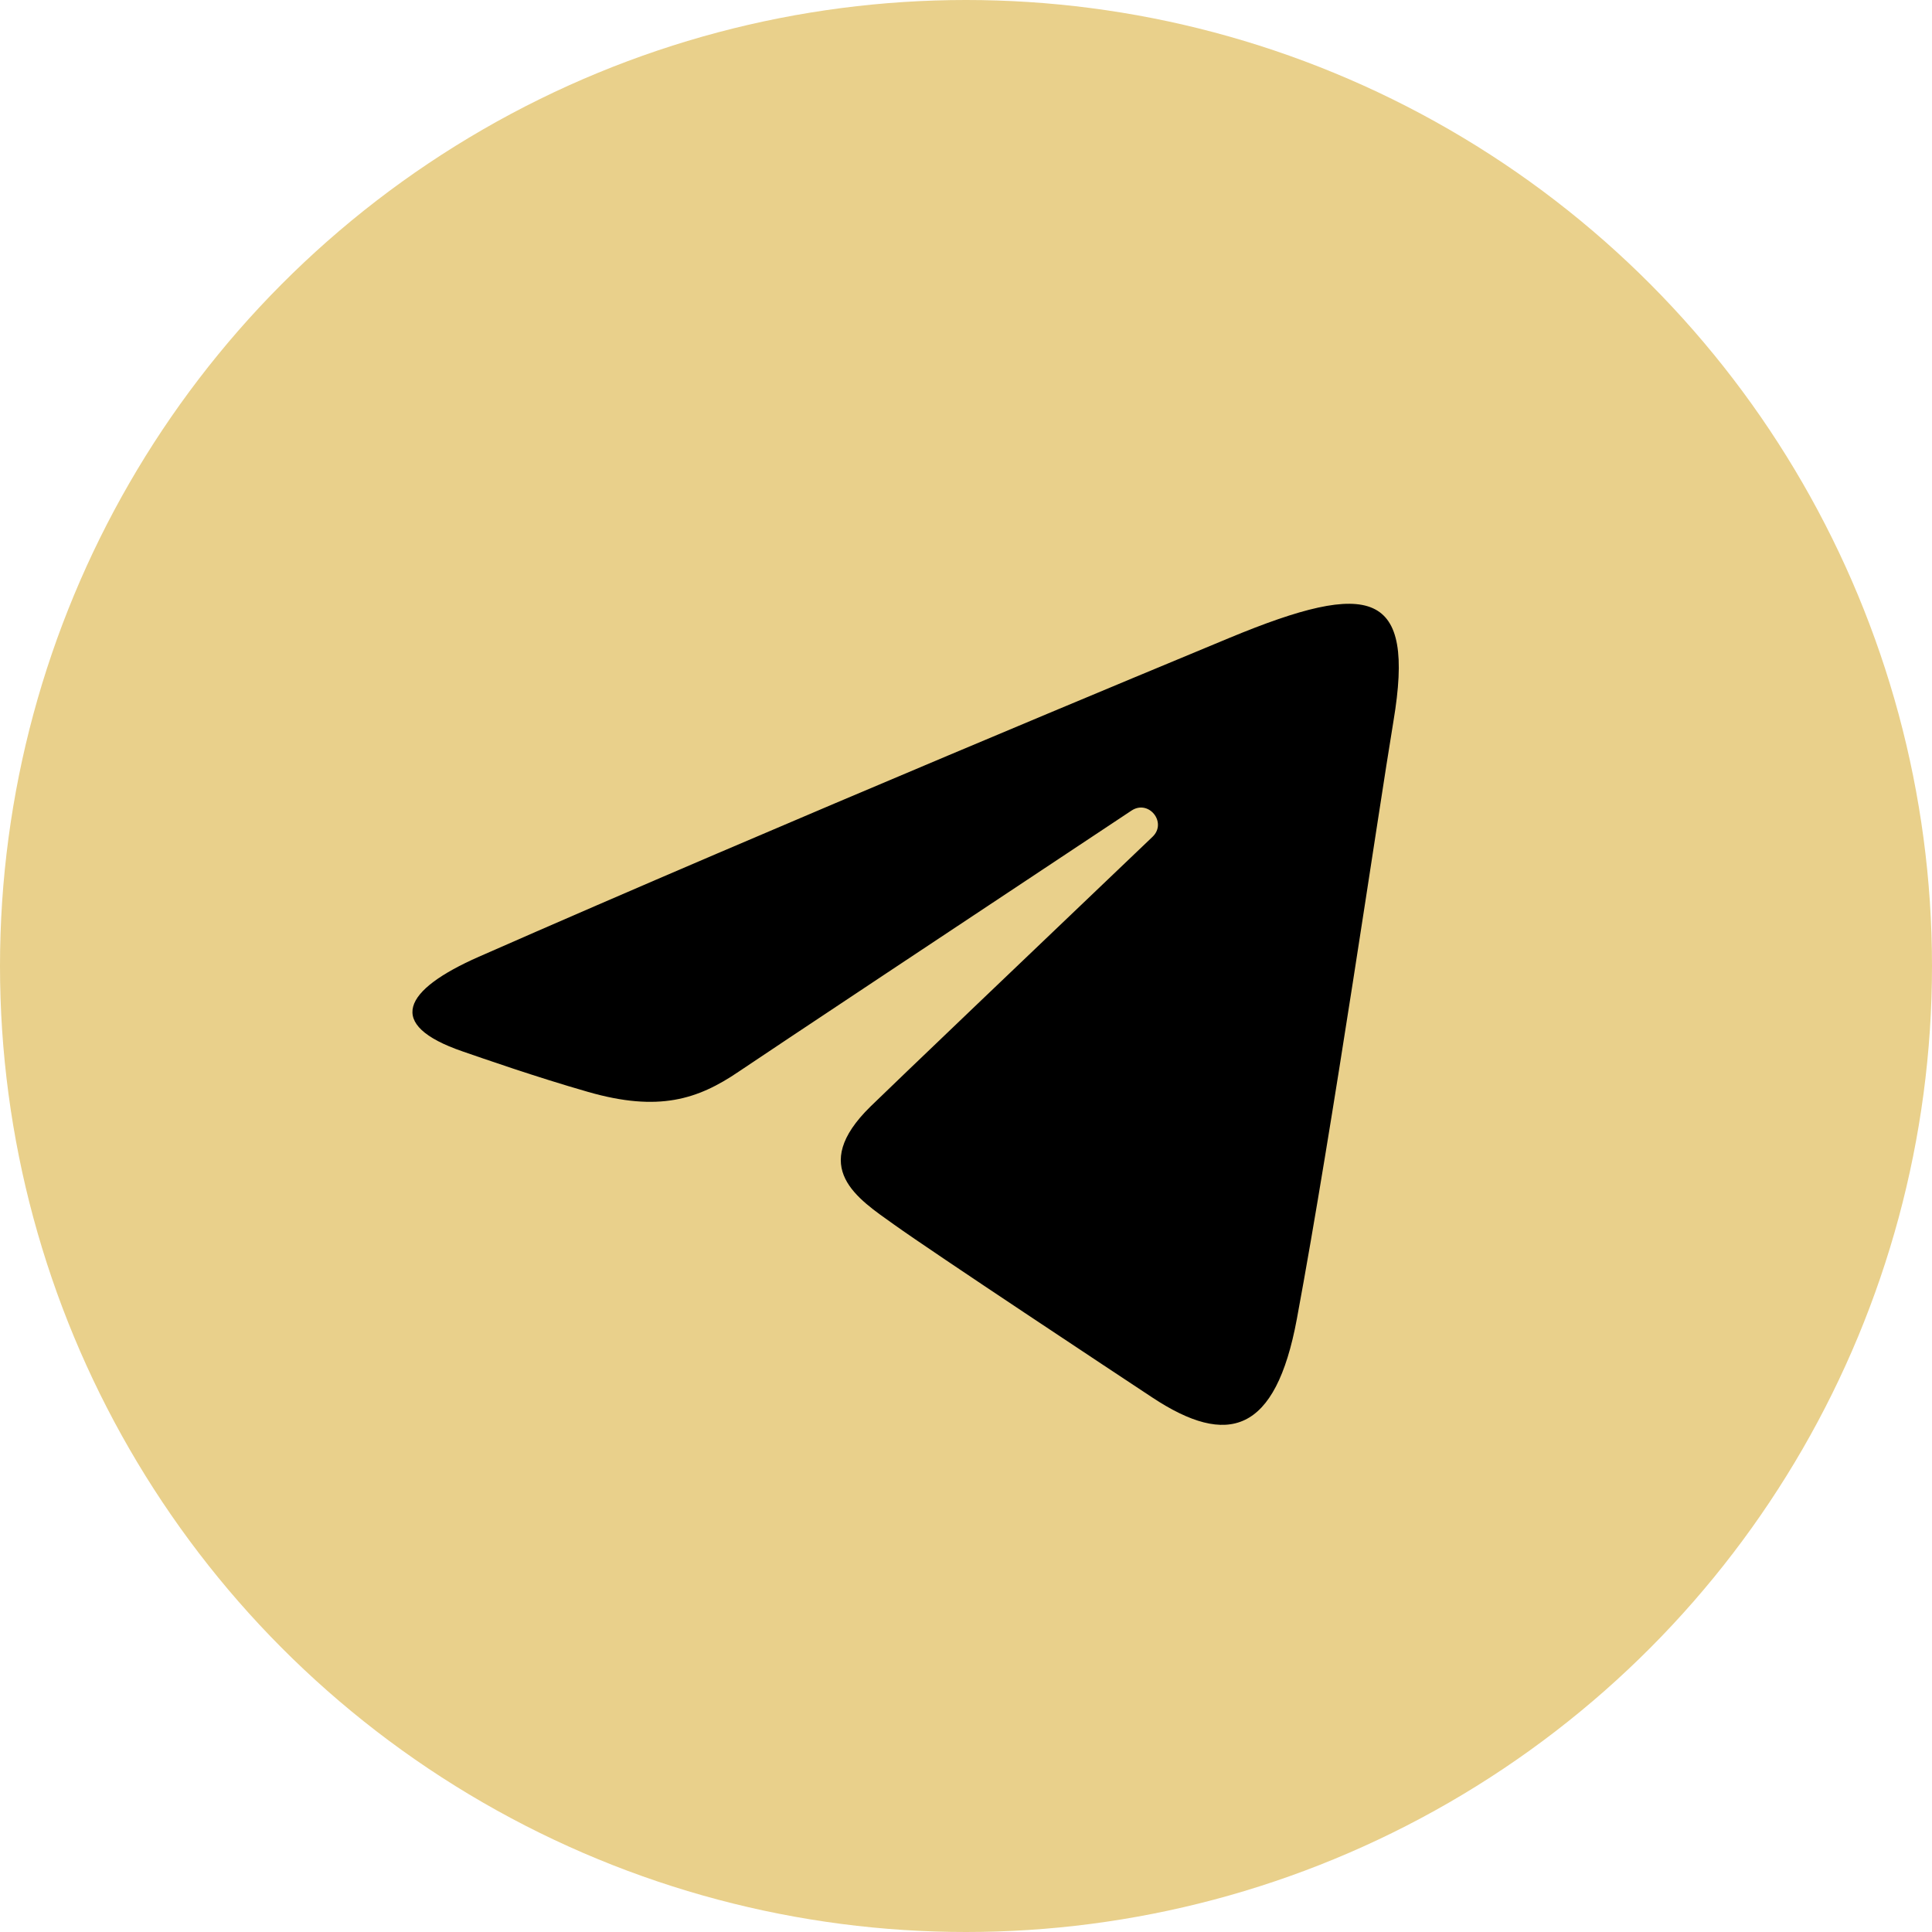
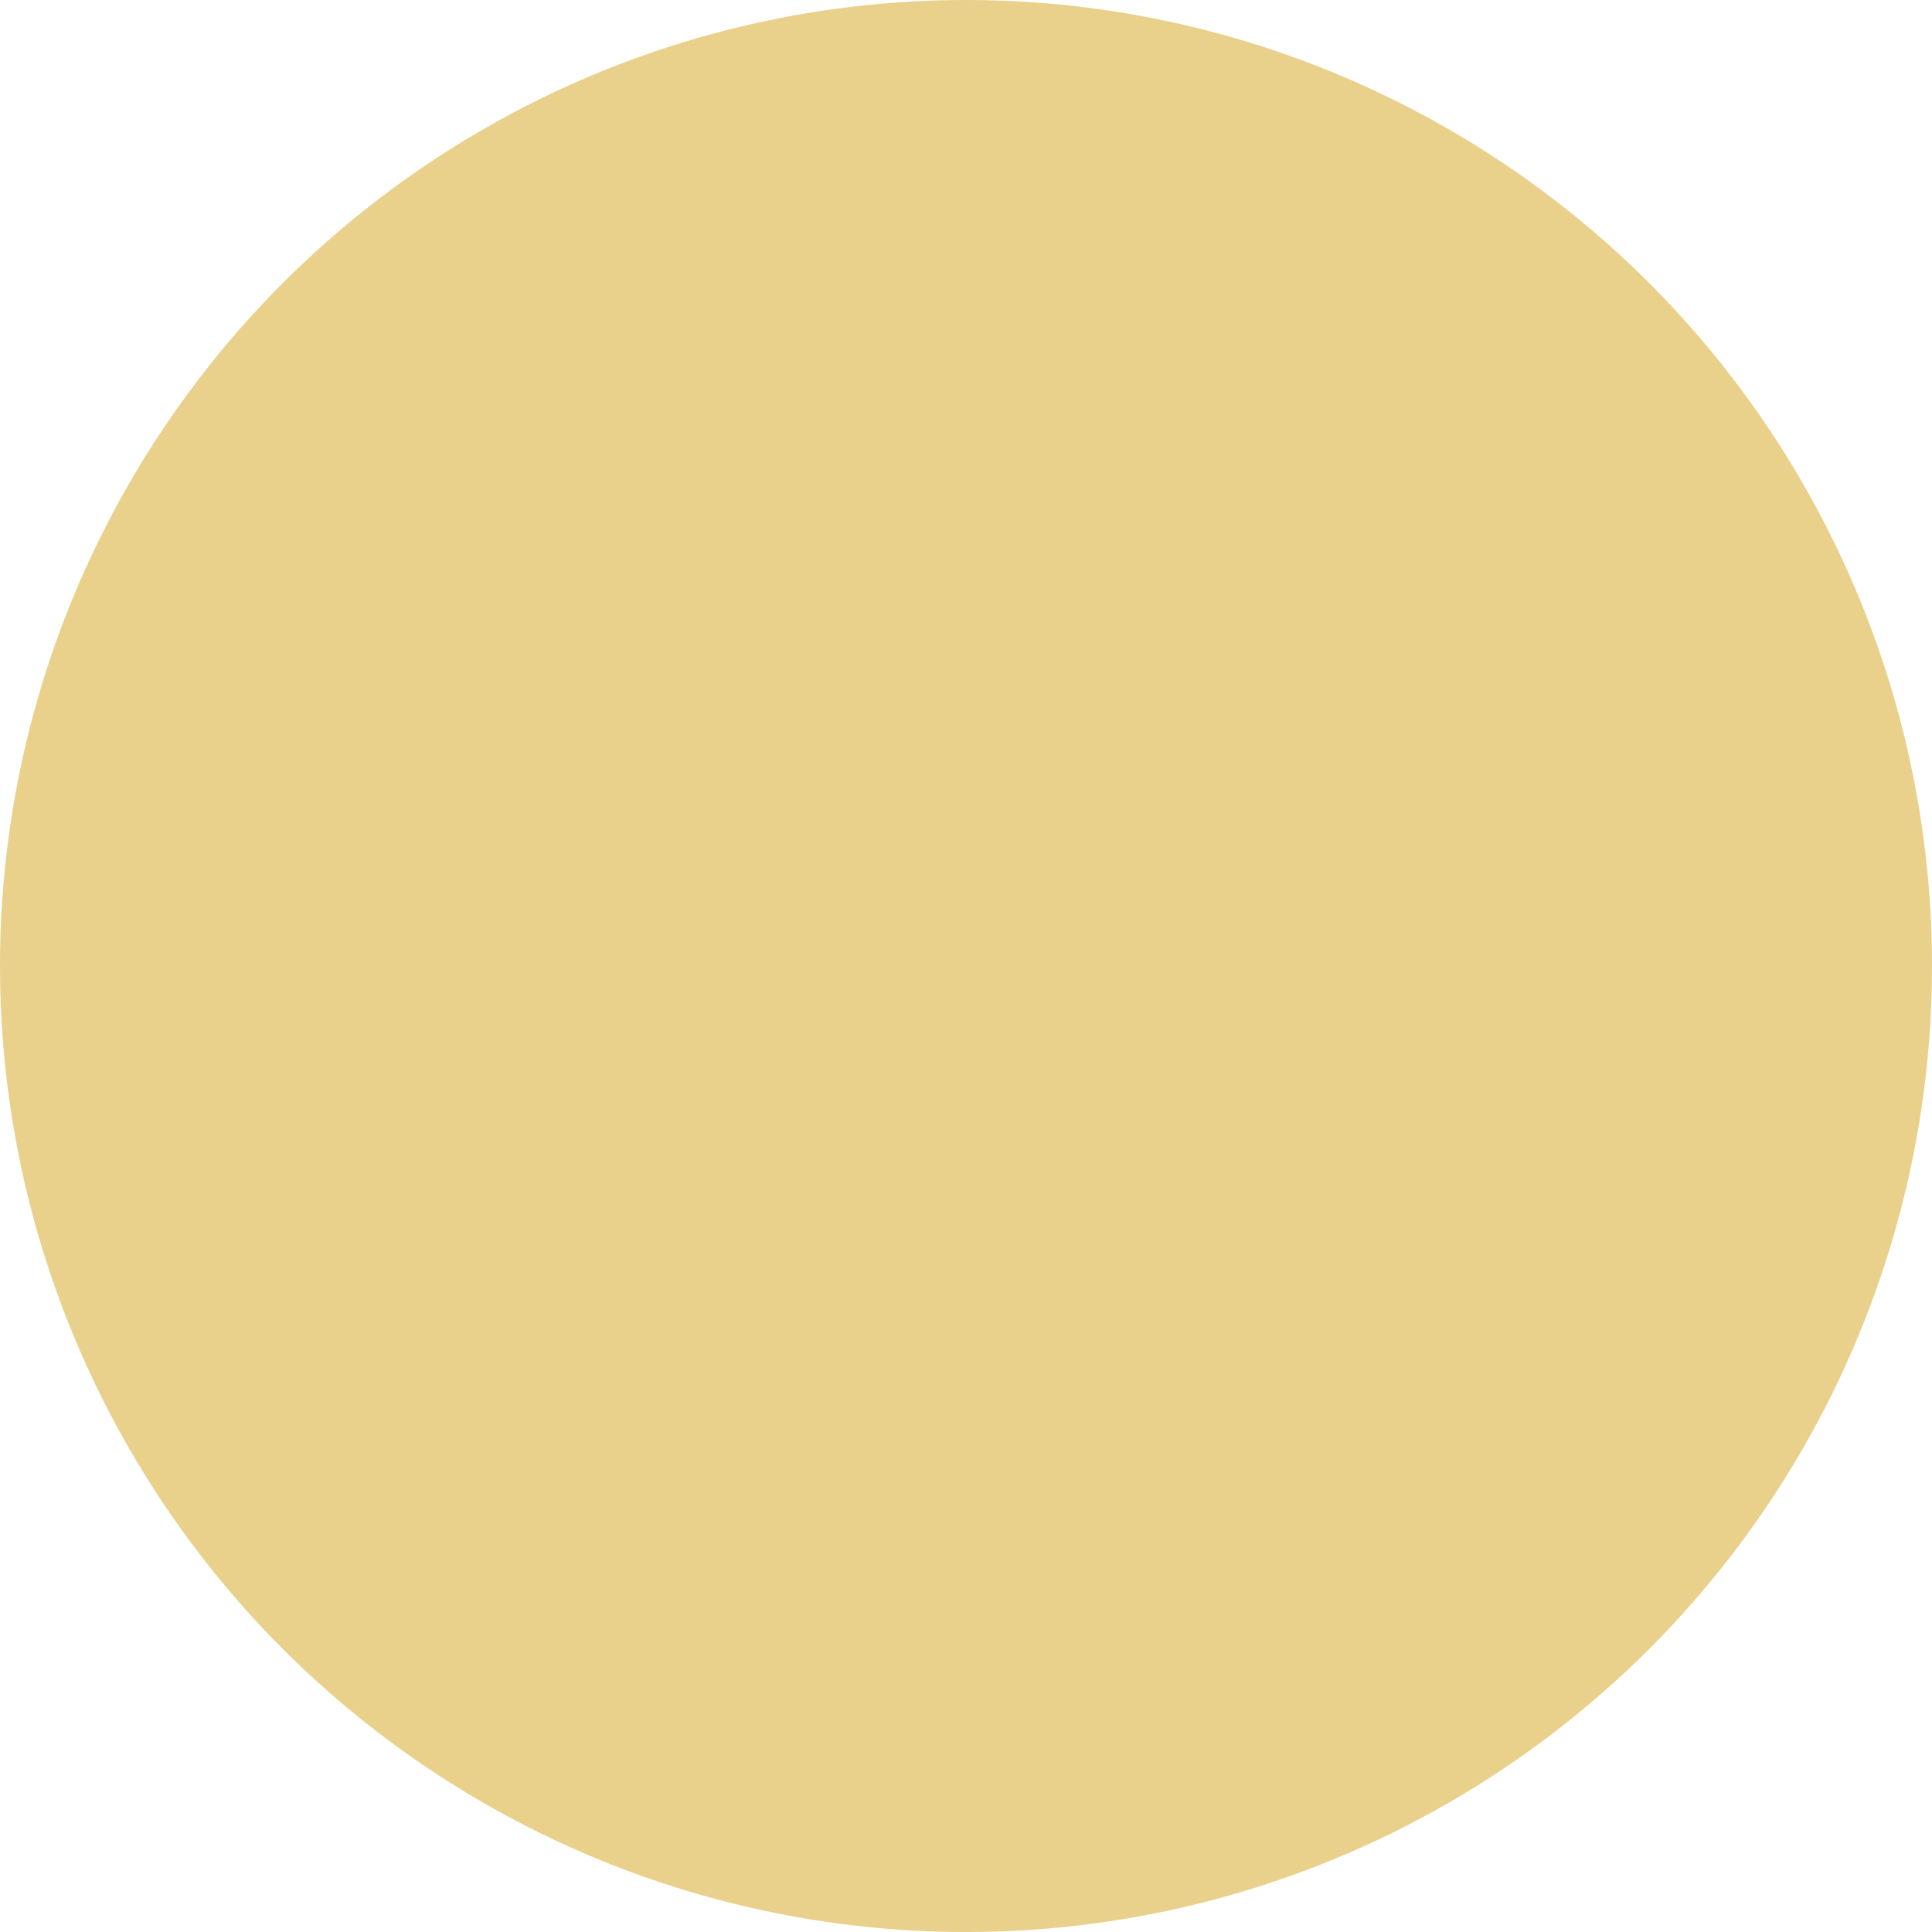
<svg xmlns="http://www.w3.org/2000/svg" width="40" height="40" viewBox="0 0 40 40" fill="none">
  <circle cx="20" cy="20" r="20" fill="#E9D08B" />
-   <path d="M9.915 19.808C16.199 17.044 24.331 13.673 25.454 13.207C28.398 11.986 29.302 12.22 28.851 14.924C28.528 16.867 27.594 23.302 26.85 27.307C26.409 29.682 25.418 29.963 23.861 28.936C23.112 28.441 19.331 25.941 18.511 25.354C17.762 24.819 16.729 24.176 18.024 22.908C18.485 22.457 21.507 19.571 23.862 17.325C24.17 17.03 23.783 16.546 23.427 16.782C20.253 18.887 15.853 21.808 15.293 22.188C14.447 22.763 13.635 23.026 12.176 22.607C11.074 22.291 9.998 21.913 9.579 21.769C7.965 21.215 8.348 20.498 9.915 19.808Z" fill="black" />
</svg>